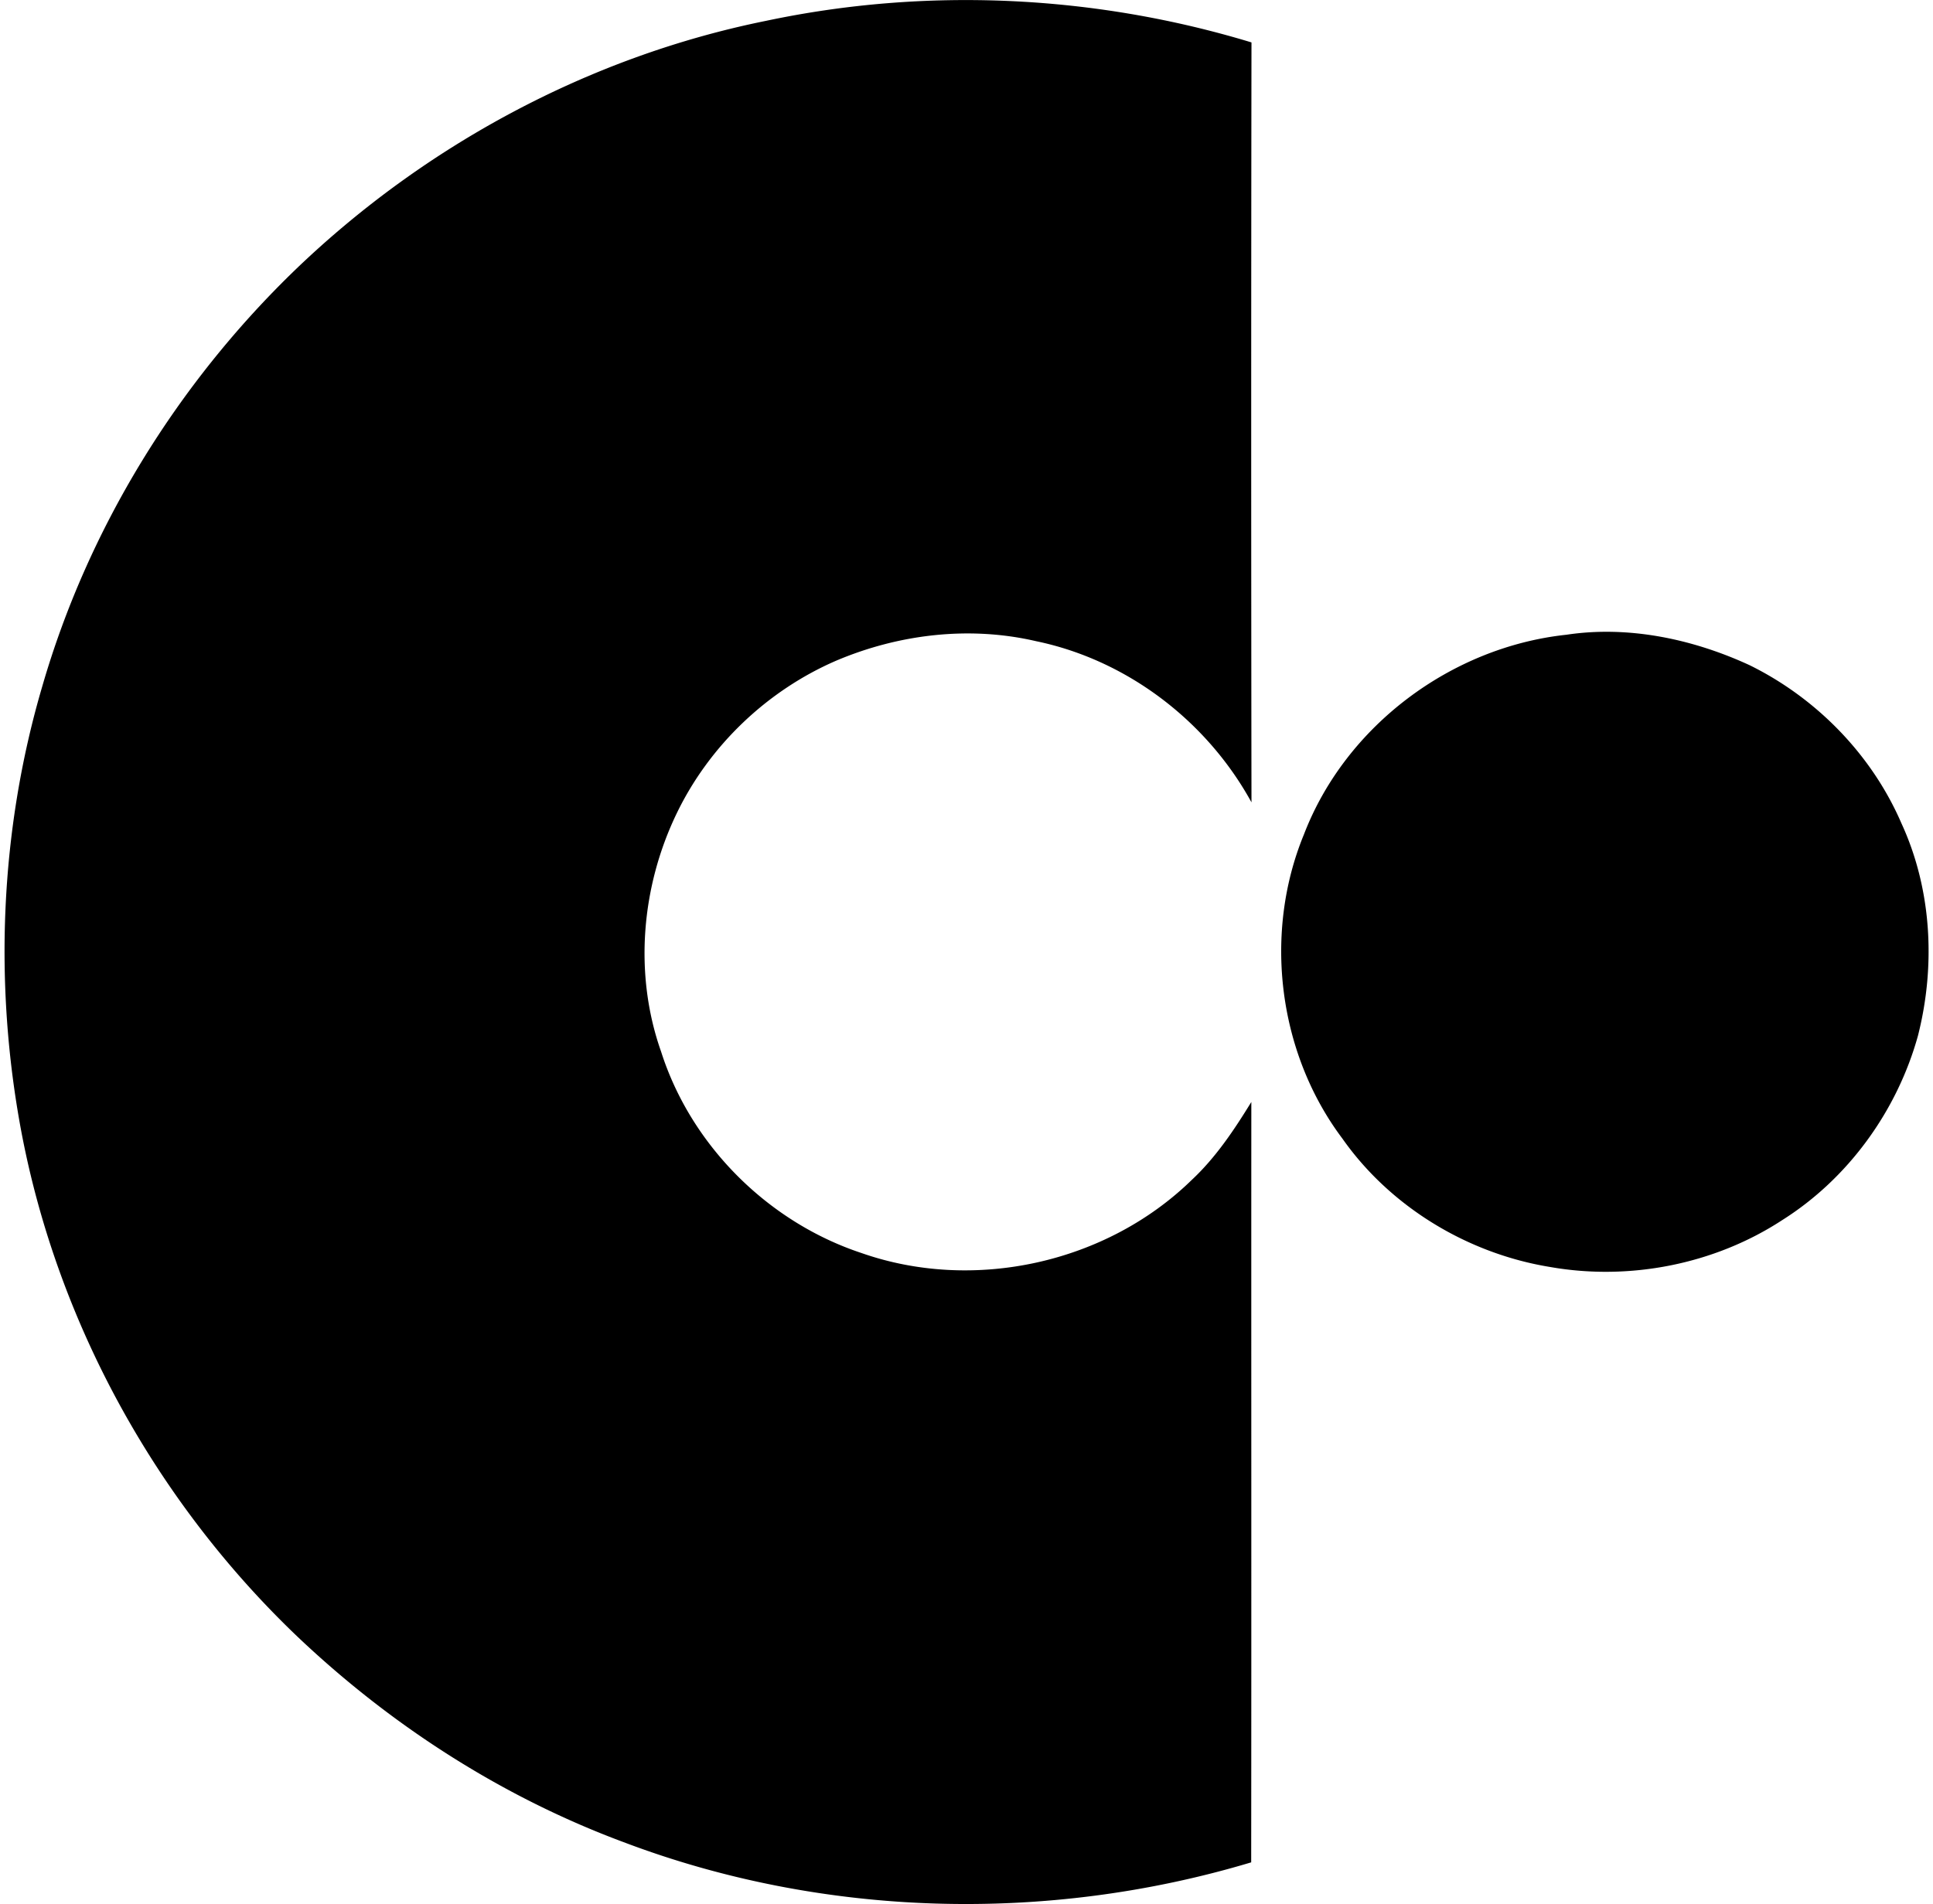
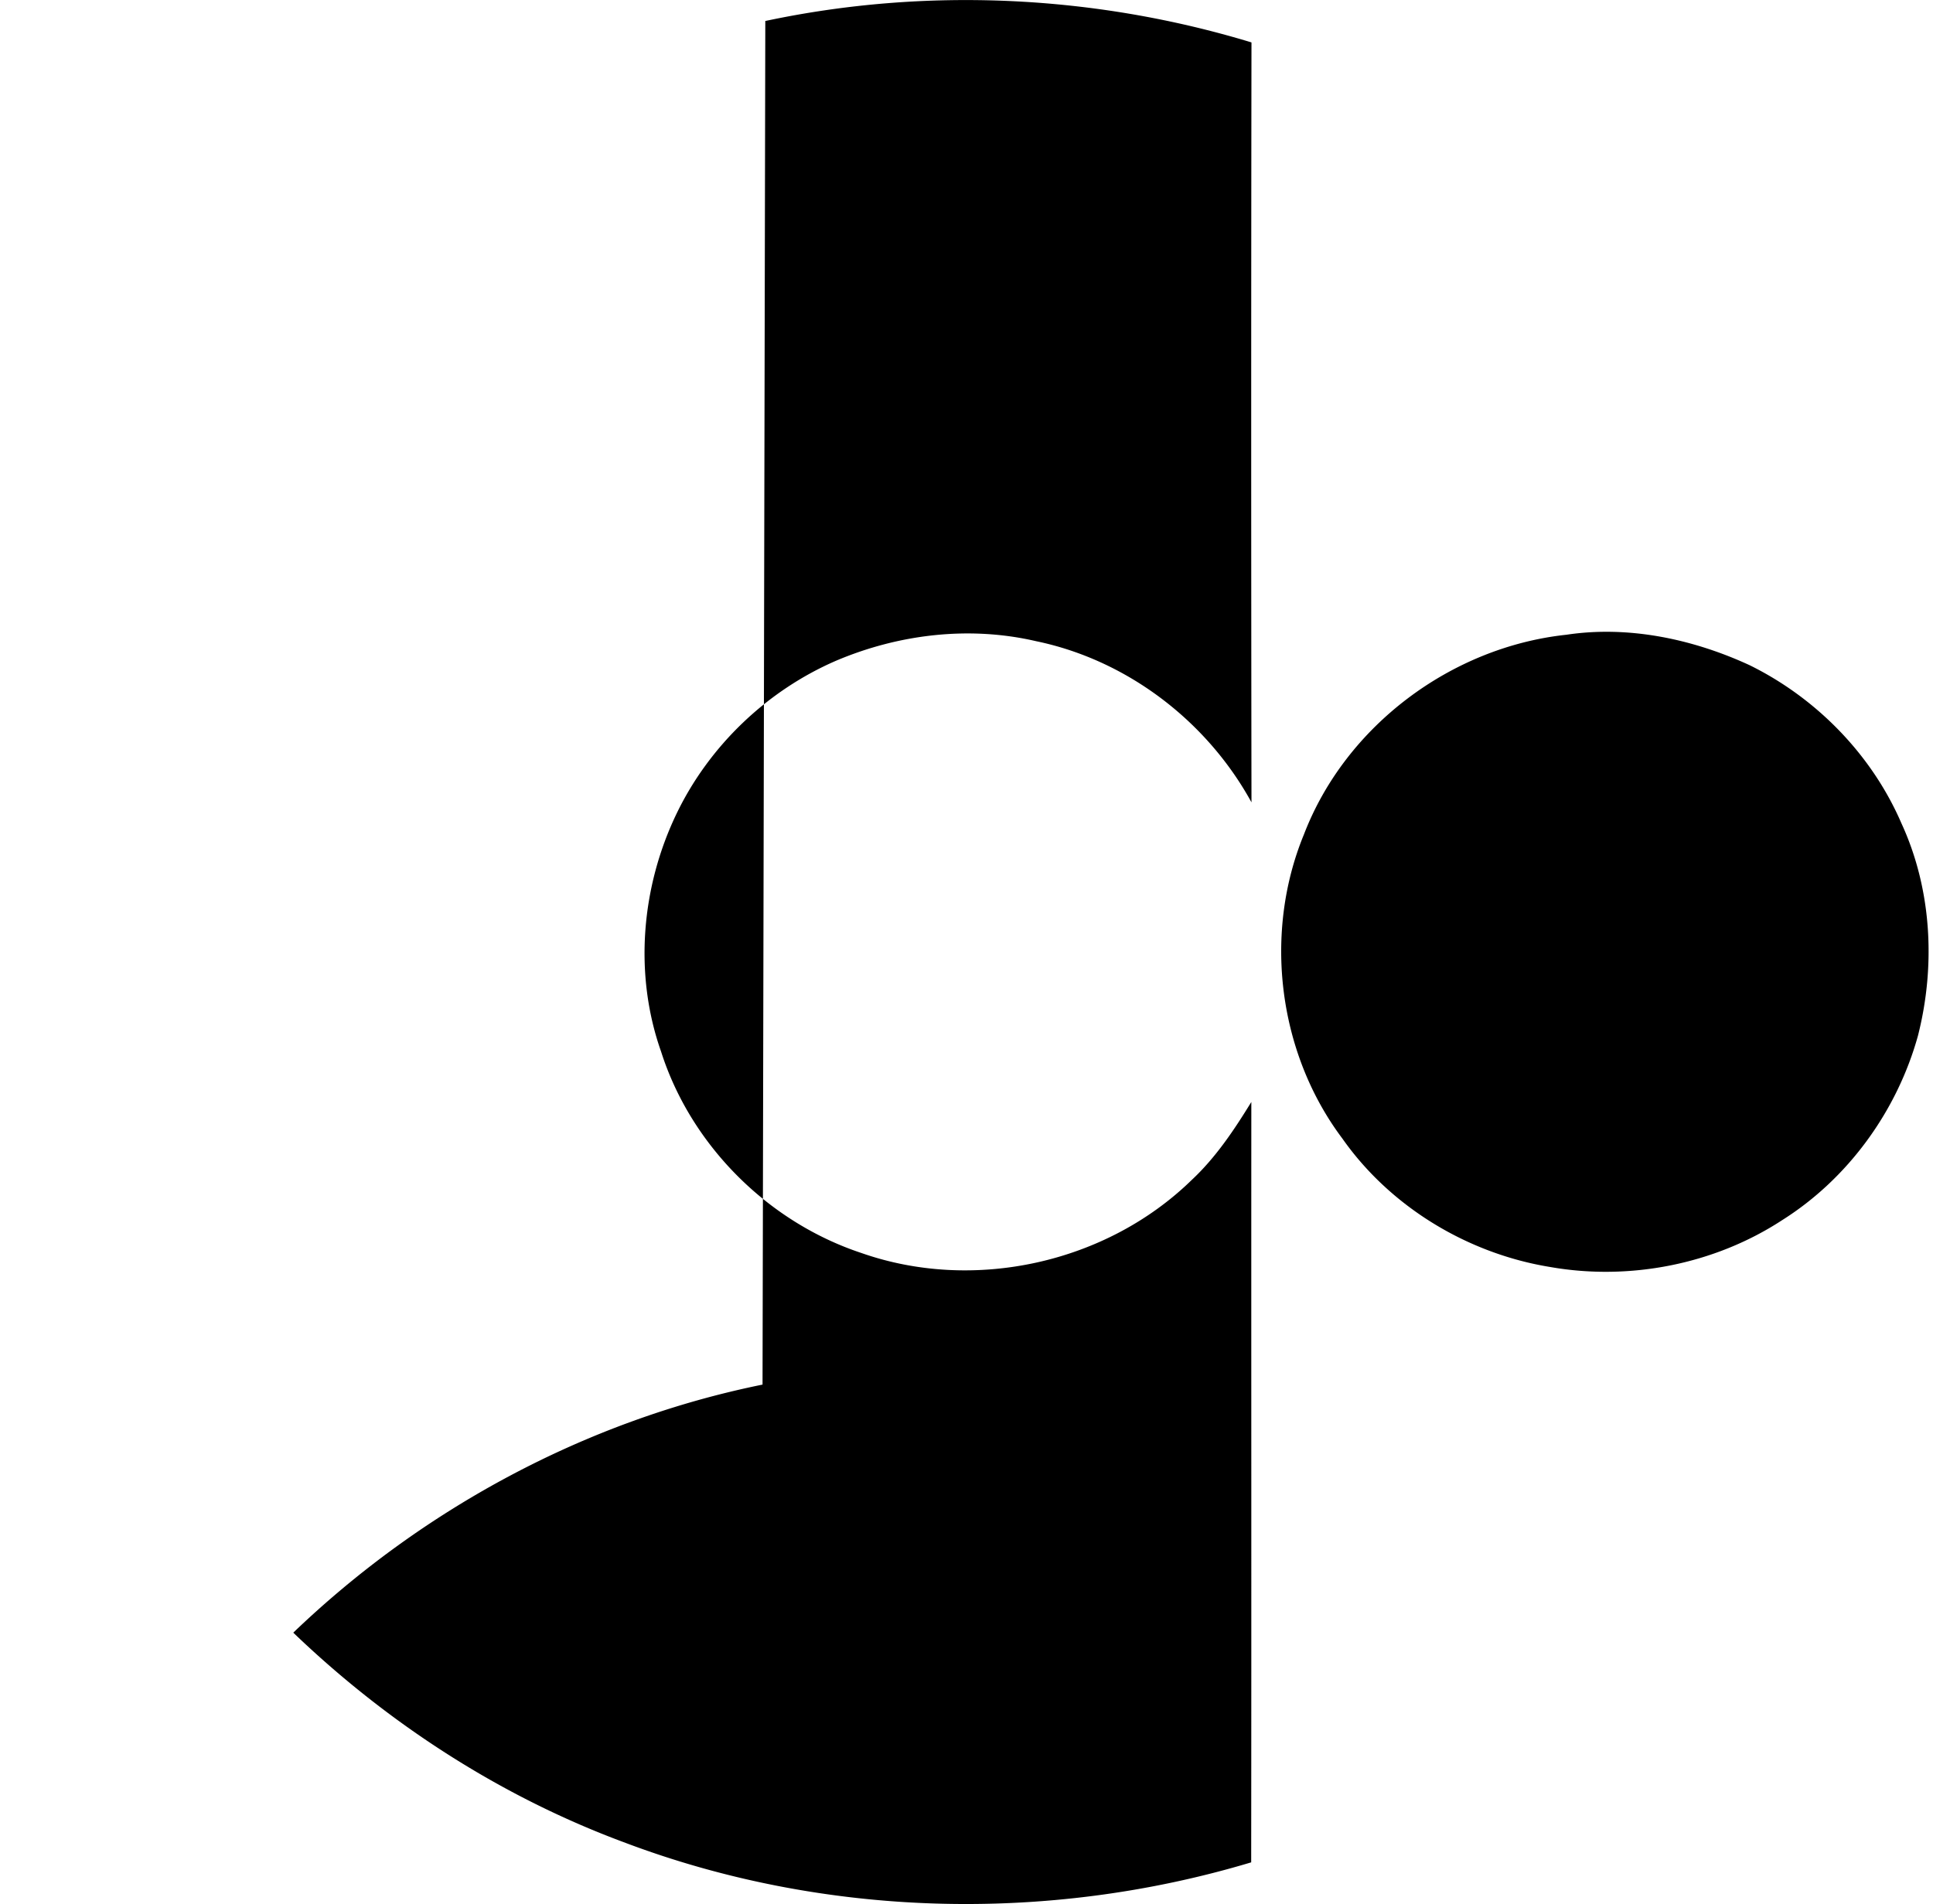
<svg xmlns="http://www.w3.org/2000/svg" width="203" height="200" fill="none" viewBox="0 0 203 200">
-   <path fill="#000" d="M80.371 2.205c16.84-3.583 34.584-2.756 51.057 2.25a27582.49 27582.49 0 0 0 0 79.822c-4.685-8.542-13.074-14.957-22.643-16.932-6.996-1.622-14.42-.734-21.004 2.067-7.226 3.138-13.258 8.895-16.687 15.968-3.75 7.73-4.547 16.932-1.669 25.076 3.139 9.859 11.237 17.912 21.035 21.158 11.819 4.148 25.735 1.071 34.691-7.67 2.526-2.358 4.455-5.251 6.261-8.191-.015 26.623.016 53.246-.015 79.869-21.433 6.429-44.978 5.817-65.921-2.128-12.937-4.808-24.74-12.462-34.676-22C16.226 157.41 6.03 138.84 2.248 118.907-.66 103.445-.017 87.263 4.422 72.153 9.23 55.496 18.63 40.263 31.091 28.26c13.58-13.028 30.802-22.306 49.28-26.056Zm84.155 64.465c6.522-.979 13.273.46 19.213 3.2 7.027 3.46 12.845 9.416 15.953 16.626 3.184 6.92 3.597 14.942 1.73 22.291-2.19 7.899-7.318 15.003-14.269 19.381-7.103 4.639-16.028 6.384-24.372 4.914-8.65-1.408-16.764-6.307-21.816-13.502-6.751-8.987-8.312-21.54-4.026-31.935 4.379-11.406 15.478-19.688 27.587-20.974Z" />
+   <path fill="#000" d="M80.371 2.205c16.84-3.583 34.584-2.756 51.057 2.25a27582.49 27582.49 0 0 0 0 79.822c-4.685-8.542-13.074-14.957-22.643-16.932-6.996-1.622-14.42-.734-21.004 2.067-7.226 3.138-13.258 8.895-16.687 15.968-3.75 7.73-4.547 16.932-1.669 25.076 3.139 9.859 11.237 17.912 21.035 21.158 11.819 4.148 25.735 1.071 34.691-7.67 2.526-2.358 4.455-5.251 6.261-8.191-.015 26.623.016 53.246-.015 79.869-21.433 6.429-44.978 5.817-65.921-2.128-12.937-4.808-24.74-12.462-34.676-22c13.58-13.028 30.802-22.306 49.28-26.056Zm84.155 64.465c6.522-.979 13.273.46 19.213 3.2 7.027 3.46 12.845 9.416 15.953 16.626 3.184 6.92 3.597 14.942 1.73 22.291-2.19 7.899-7.318 15.003-14.269 19.381-7.103 4.639-16.028 6.384-24.372 4.914-8.65-1.408-16.764-6.307-21.816-13.502-6.751-8.987-8.312-21.54-4.026-31.935 4.379-11.406 15.478-19.688 27.587-20.974Z" />
</svg>